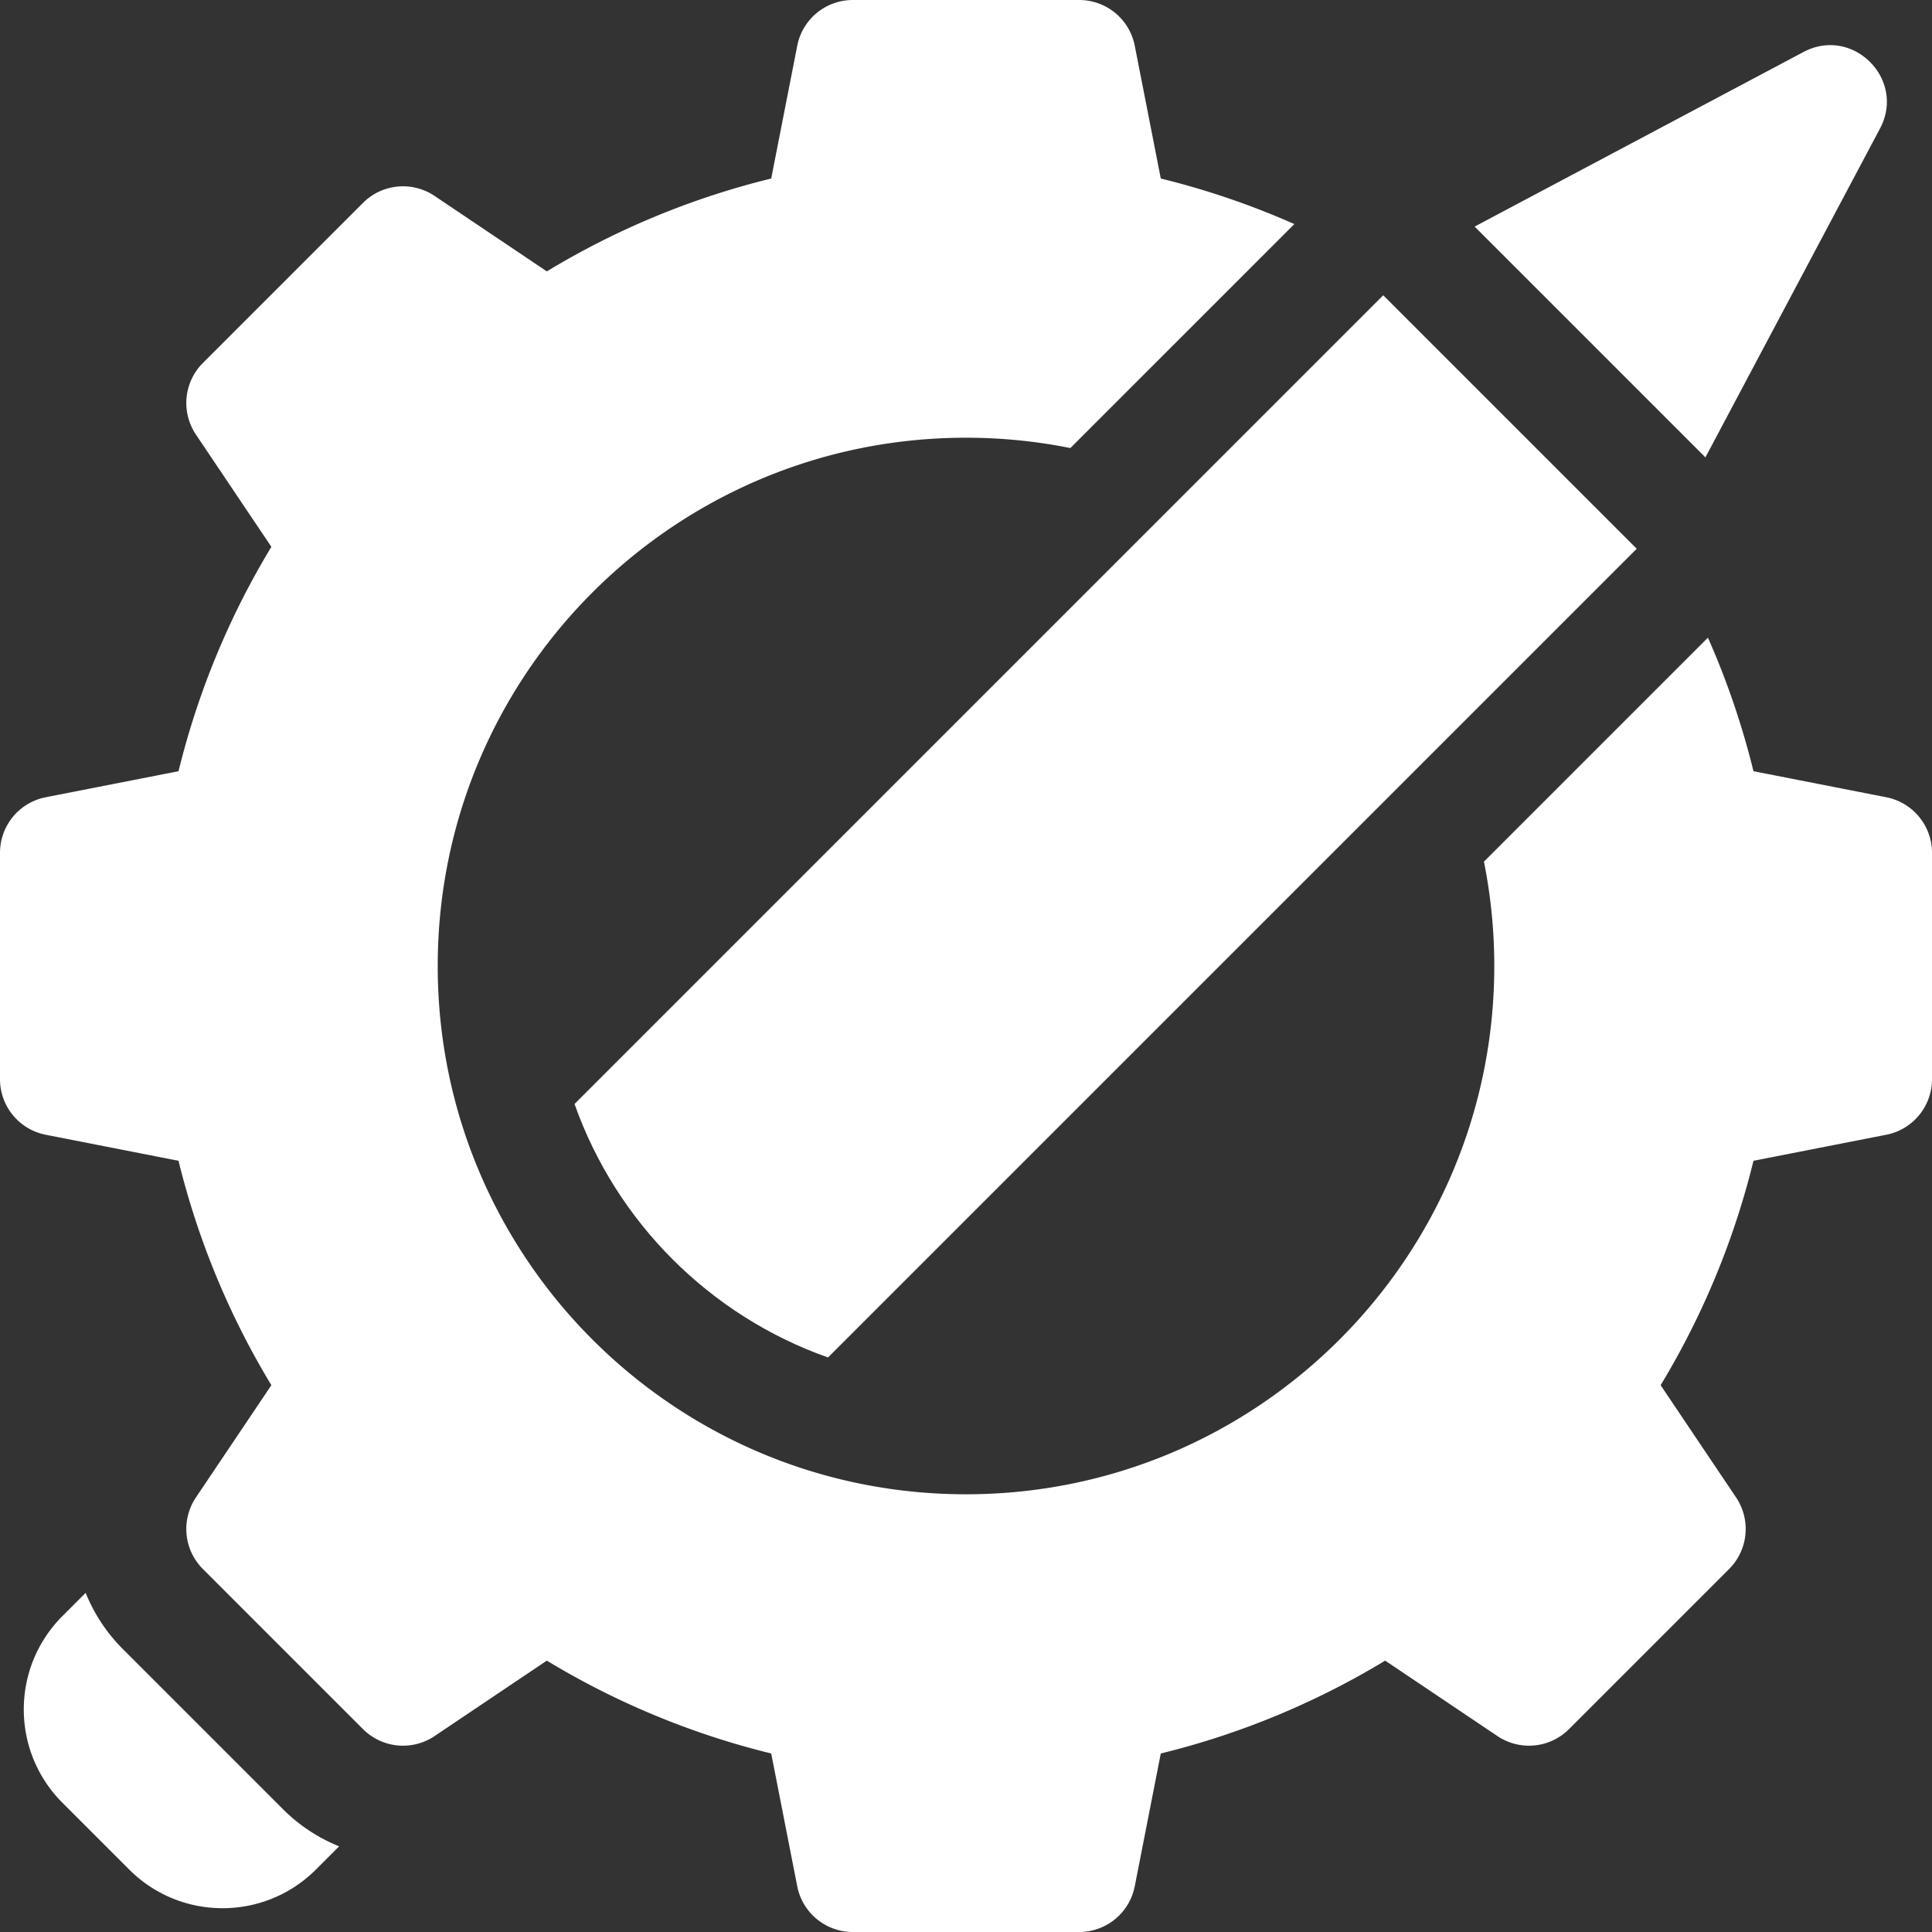
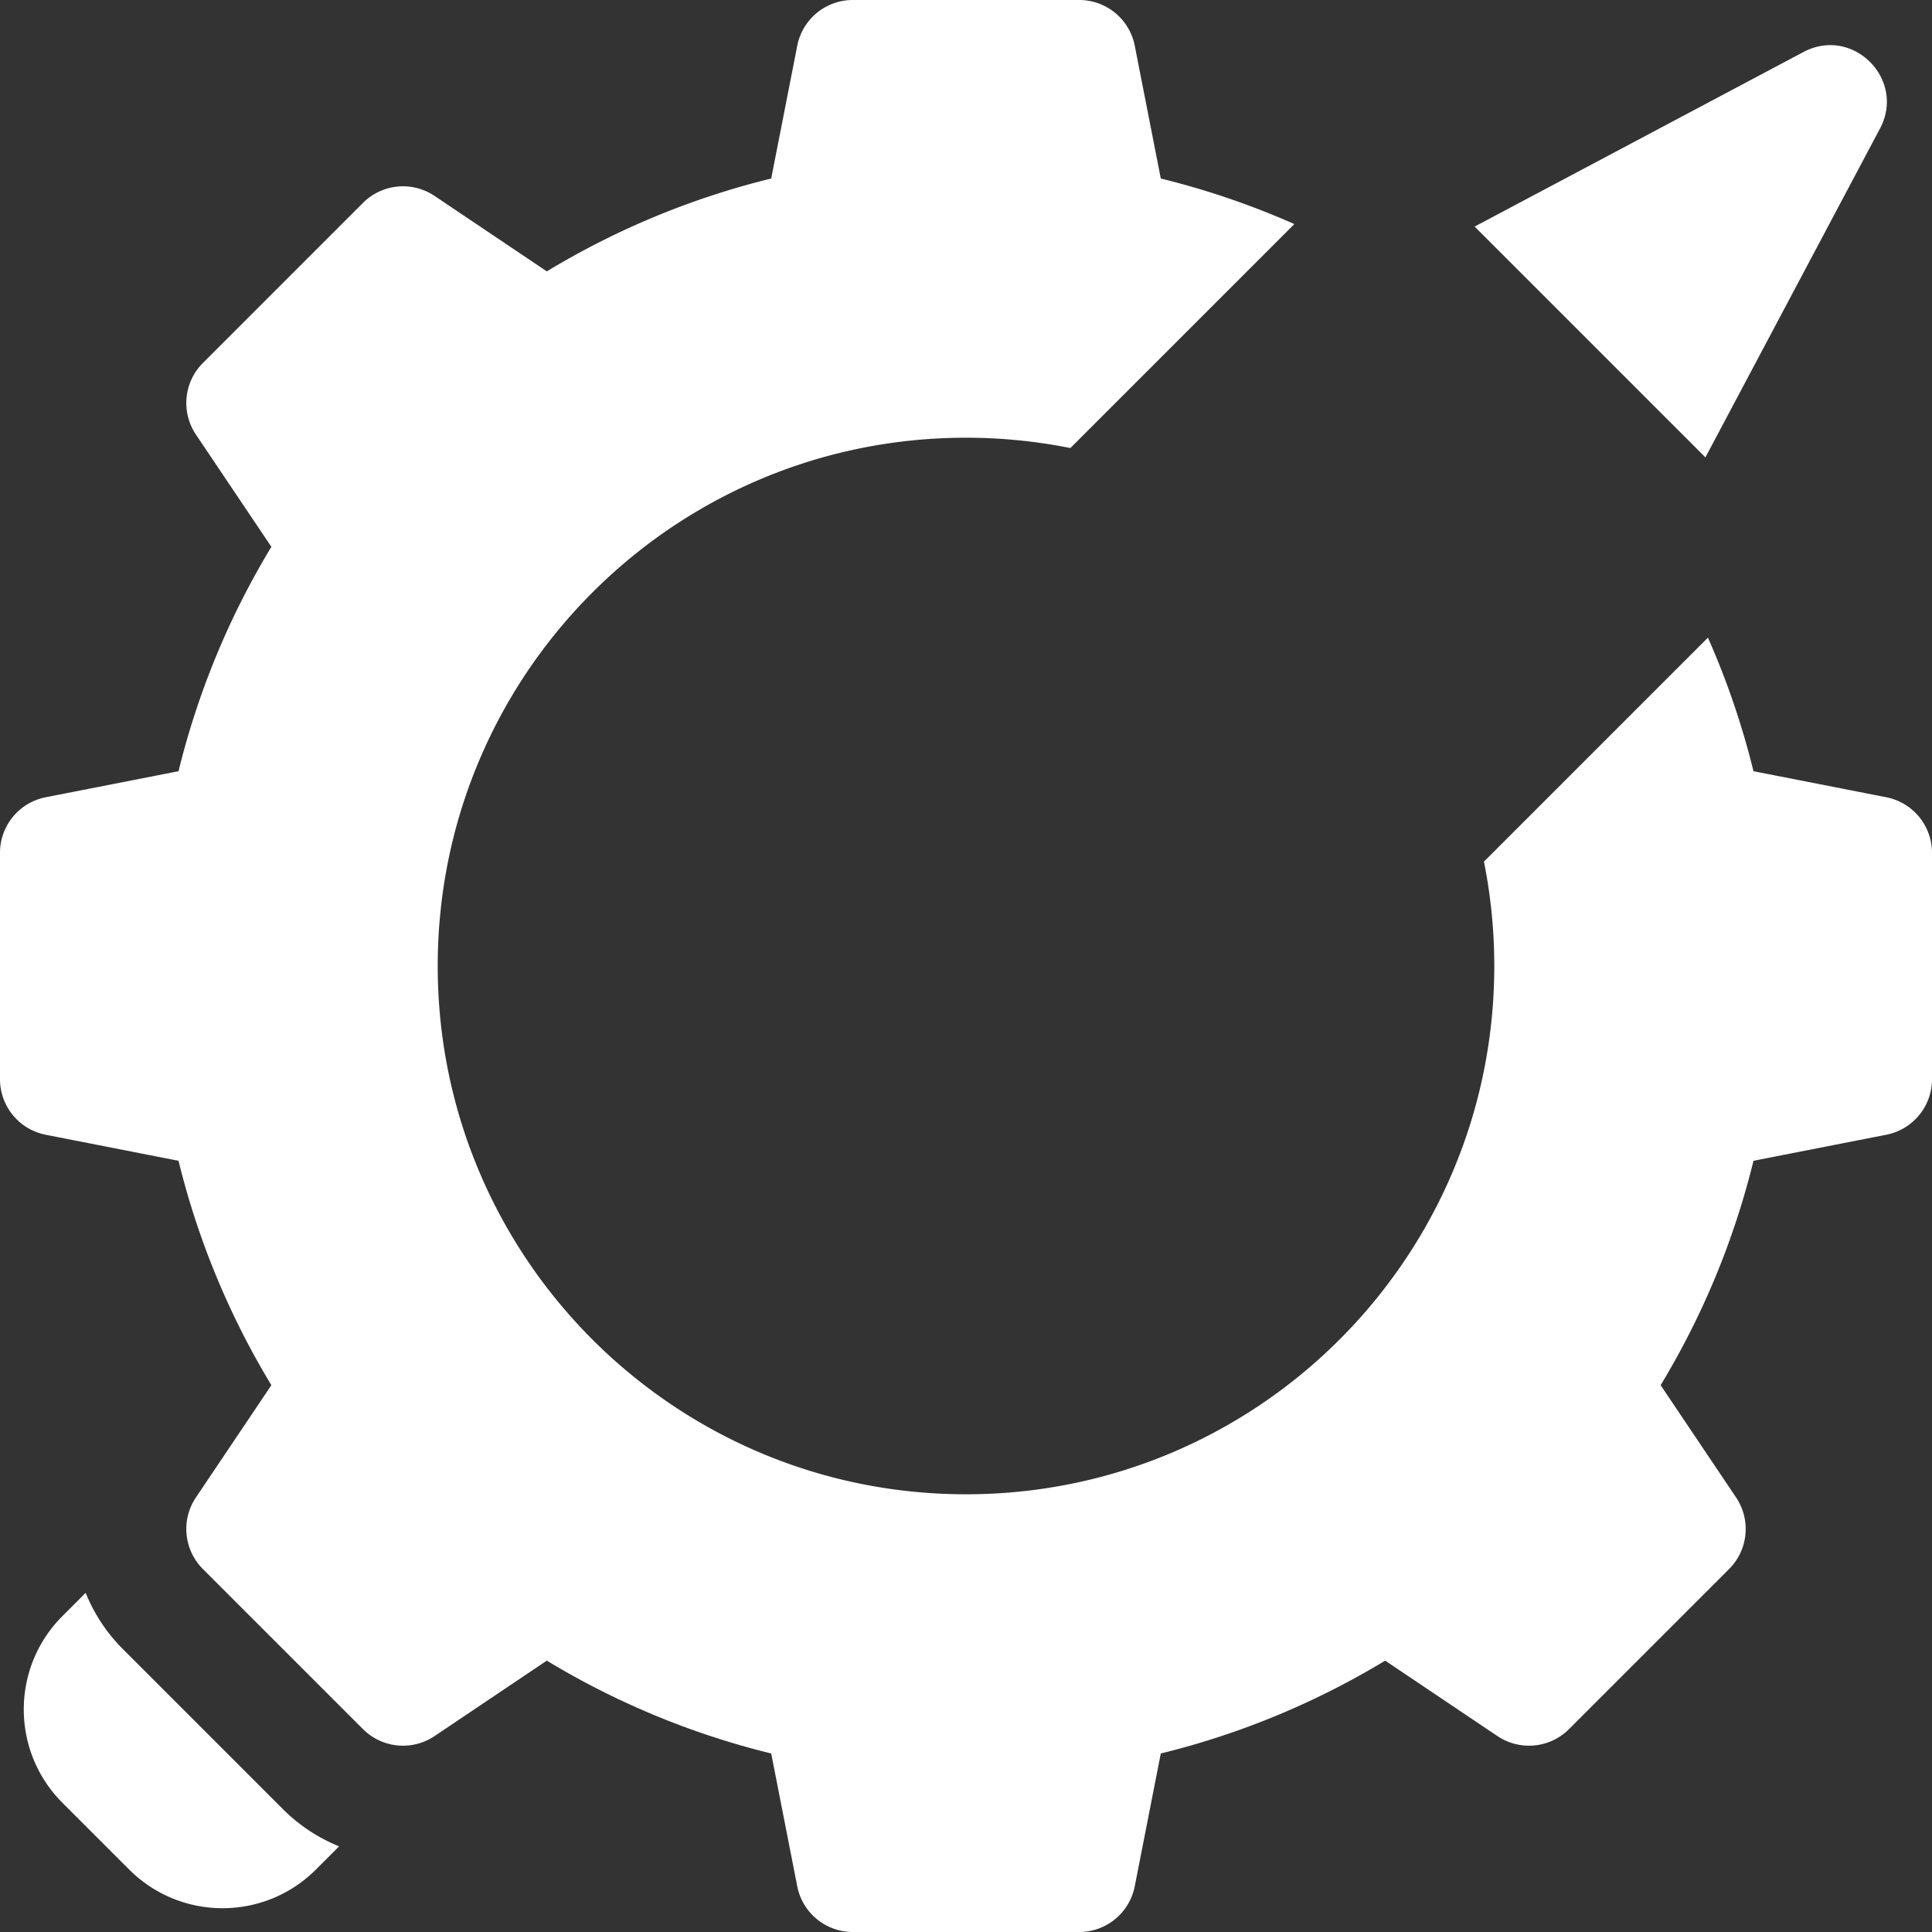
<svg xmlns="http://www.w3.org/2000/svg" version="1.1" width="512" height="512" x="0" y="0" viewBox="0 0 512 512" style="enable-background:new 0 0 512 512" xml:space="preserve" class="">
  <rect x="0" y="0" width="512" height="512" fill="#333333" stroke="none" />
  <g>
    <path d="m74.984 479.448-42.43-42.43a44.748 44.748 0 0 1-9.855-14.893l-6.145 6.145c-13.668 13.668-13.668 35.829 0 49.497l17.677 17.677c13.668 13.668 35.829 13.668 49.497 0l6.145-6.144a44.713 44.713 0 0 1-14.889-9.852zM499.886 211.28l-35.195-6.9a212.998 212.998 0 0 0-12.071-35.398l-59.358 59.358A140.65 140.65 0 0 1 396 256c0 77.32-62.68 140-140 140s-140-62.68-140-140 62.68-140 140-140c9.47 0 18.718.946 27.661 2.738l59.358-59.358a212.956 212.956 0 0 0-35.397-12.071l-6.901-35.195A15.001 15.001 0 0 0 286.001 0H226a15 15 0 0 0-14.72 12.114l-6.901 35.195a212.425 212.425 0 0 0-59.465 24.608l-29.746-19.993a14.998 14.998 0 0 0-18.974 1.843L53.768 96.194a15 15 0 0 0-1.843 18.974l19.993 29.746a212.441 212.441 0 0 0-24.609 59.466l-35.195 6.9A15 15 0 0 0 0 226v60a15 15 0 0 0 12.114 14.72l35.195 6.901a212.426 212.426 0 0 0 24.608 59.466l-19.993 29.745a15 15 0 0 0 1.843 18.974l42.427 42.427a14.997 14.997 0 0 0 18.974 1.843l29.745-19.992a212.445 212.445 0 0 0 59.465 24.608l6.901 35.195A15.002 15.002 0 0 0 226 512h60a15 15 0 0 0 14.72-12.114l6.901-35.194a212.393 212.393 0 0 0 59.465-24.609l29.746 19.992a15.002 15.002 0 0 0 18.974-1.843l42.427-42.427a15 15 0 0 0 1.843-18.974l-19.993-29.745a212.426 212.426 0 0 0 24.608-59.466l35.195-6.901A14.998 14.998 0 0 0 512 286v-60a15 15 0 0 0-12.114-14.72zM498.218 34.065c6.935-13.063-7.22-27.217-20.282-20.282l-87.144 46.264 61.162 61.162z" fill="#ffffff" opacity="1" data-original="#000000" class="" />
-     <path d="M178.254 333.745c11.502 11.504 25.534 20.47 41.176 25.999l214.317-214.317-67.175-67.175-214.314 214.315c5.531 15.643 14.497 29.677 25.996 41.178z" fill="#ffffff" opacity="1" data-original="#000000" class="" />
  </g>
</svg>